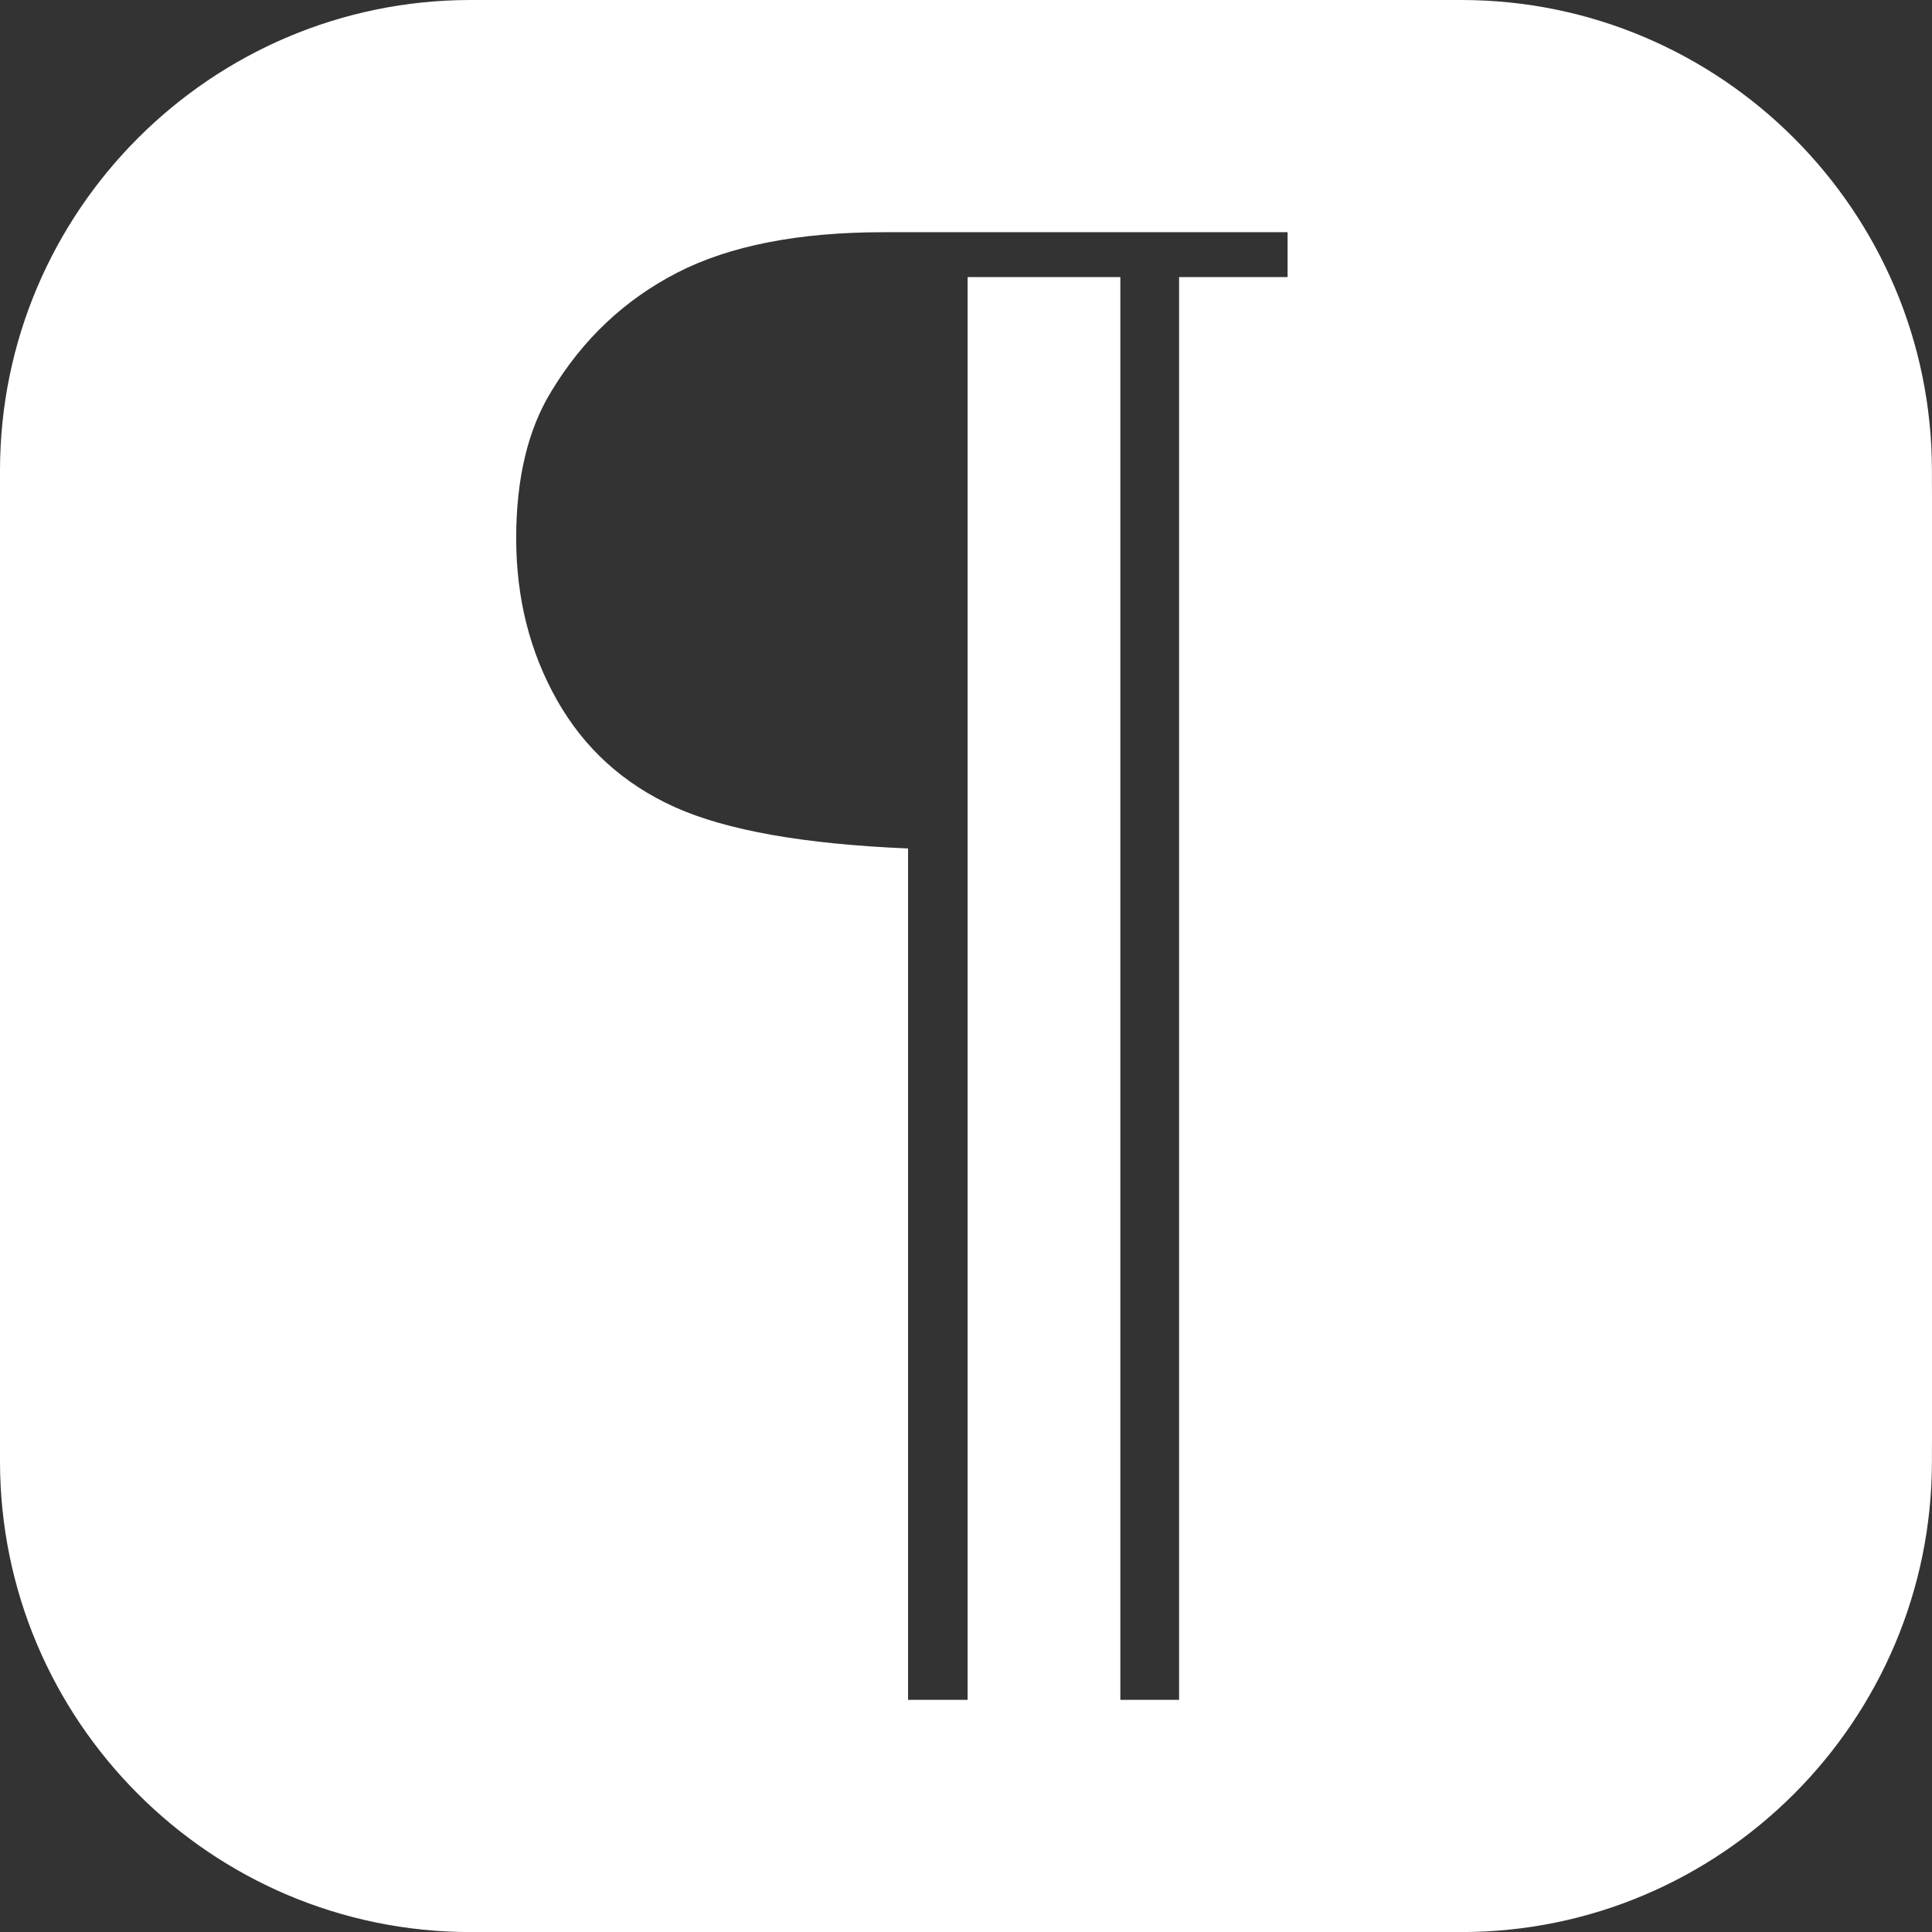
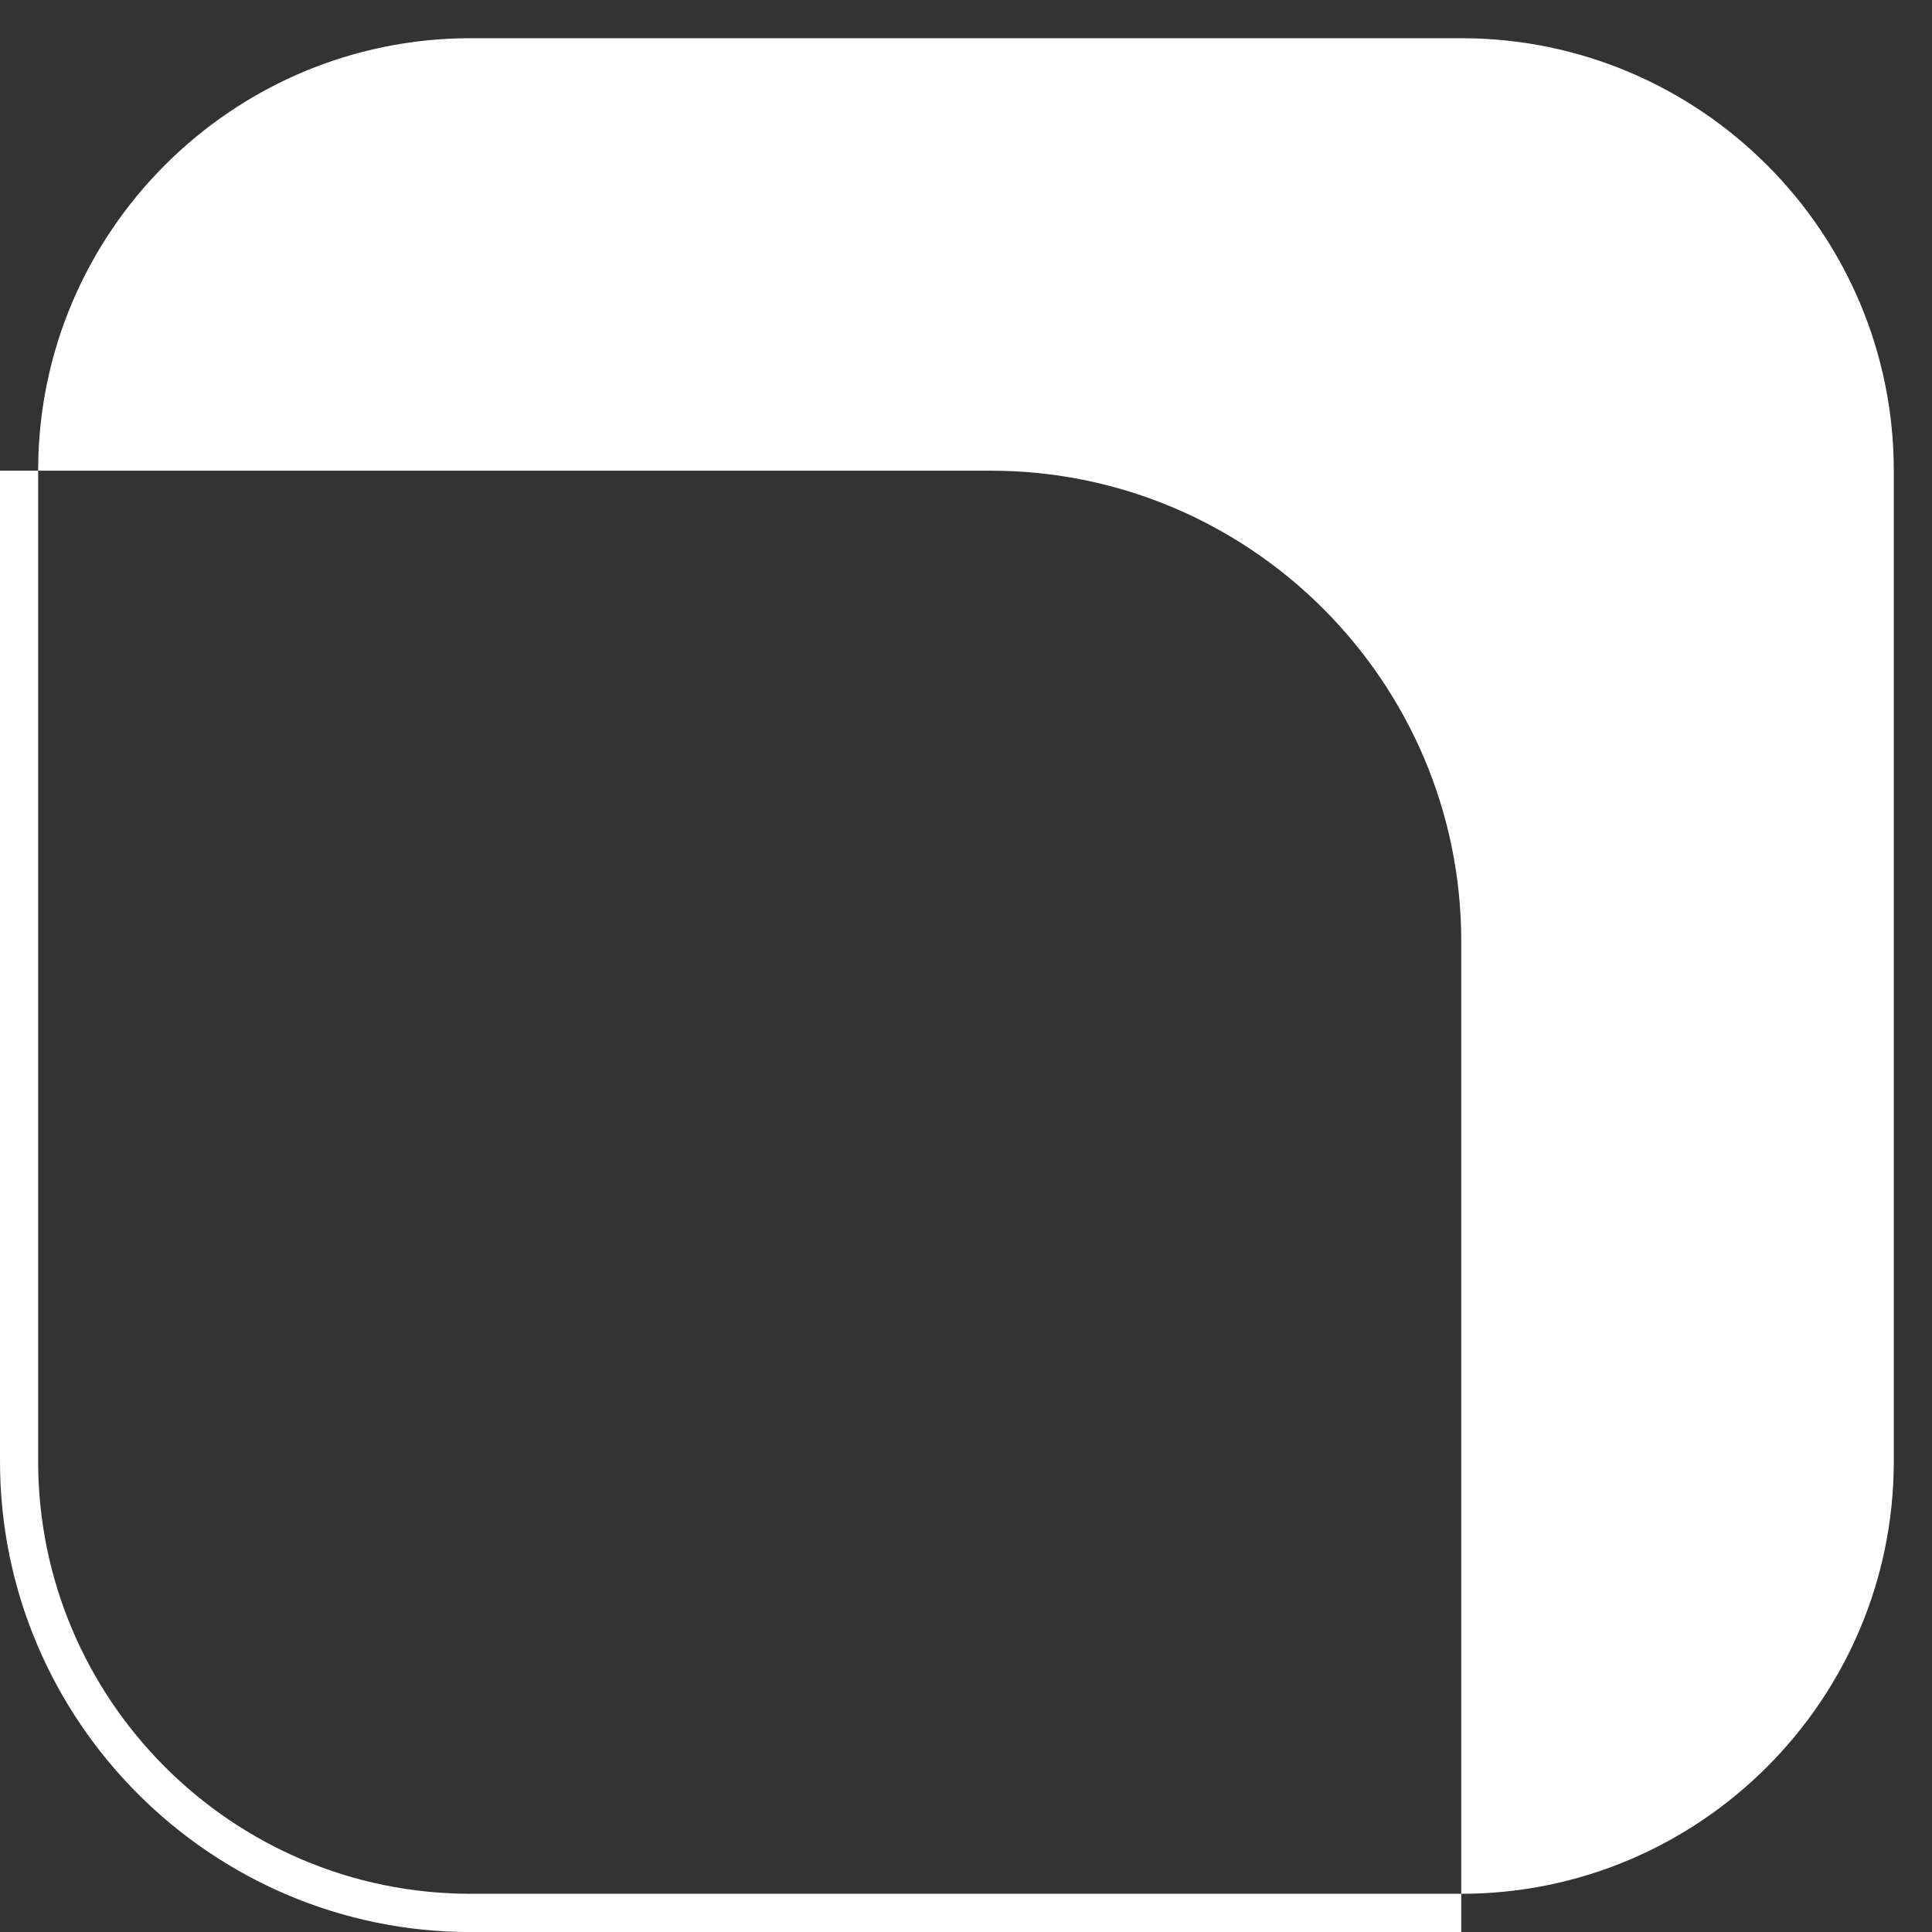
<svg xmlns="http://www.w3.org/2000/svg" id="Layer_1" viewBox="0 0 290.78 290.79">
  <rect x="0" y="0" width="290.78" height="290.79" fill="#333333" stroke="none" />
  <defs>
    <style> .cls-1 { fill: #fff; } </style>
  </defs>
-   <path class="cls-1" d="M211.5,0H79.45C35.57,0,0,35.57,0,79.45v132.05C0,255.38,35.57,290.95,79.45,290.95h132.05c43.88,0,79.45-35.57,79.45-79.45V79.45C290.95,35.57,255.38,0,211.5,0ZM193.8,41.7h-16.34v214.14h-8.84V41.7h-22.99v214.14h-8.96V127.7c-15.65-.65-27.34-2.73-35.08-6.21-7.73-3.48-13.65-8.85-17.75-16.1-4.1-7.24-6.15-15.37-6.15-24.38s1.77-16.38,5.29-22.11c4.75-7.87,11.08-13.82,18.98-17.88,7.9-4.05,18.25-6.07,31.02-6.07h60.81v6.75Z" />
-   <path class="cls-1" d="M219.94,290.79H70.84C31.78,290.79,0,259,0,219.93V70.84C0,31.79,31.78,0,70.84,0h149.09c39.06,0,70.84,31.79,70.84,70.84v149.09c0,39.07-31.78,70.86-70.84,70.86ZM70.84,5.75C34.95,5.75,5.74,34.95,5.74,70.84v149.09c0,35.9,29.21,65.1,65.1,65.1h149.09c35.9,0,65.1-29.21,65.1-65.1V70.84c0-35.9-29.21-65.09-65.1-65.09H70.84Z" />
+   <path class="cls-1" d="M219.94,290.79H70.84C31.78,290.79,0,259,0,219.93V70.84h149.09c39.06,0,70.84,31.79,70.84,70.84v149.09c0,39.07-31.78,70.86-70.84,70.86ZM70.84,5.75C34.95,5.75,5.74,34.95,5.74,70.84v149.09c0,35.9,29.21,65.1,65.1,65.1h149.09c35.9,0,65.1-29.21,65.1-65.1V70.84c0-35.9-29.21-65.09-65.1-65.09H70.84Z" />
</svg>